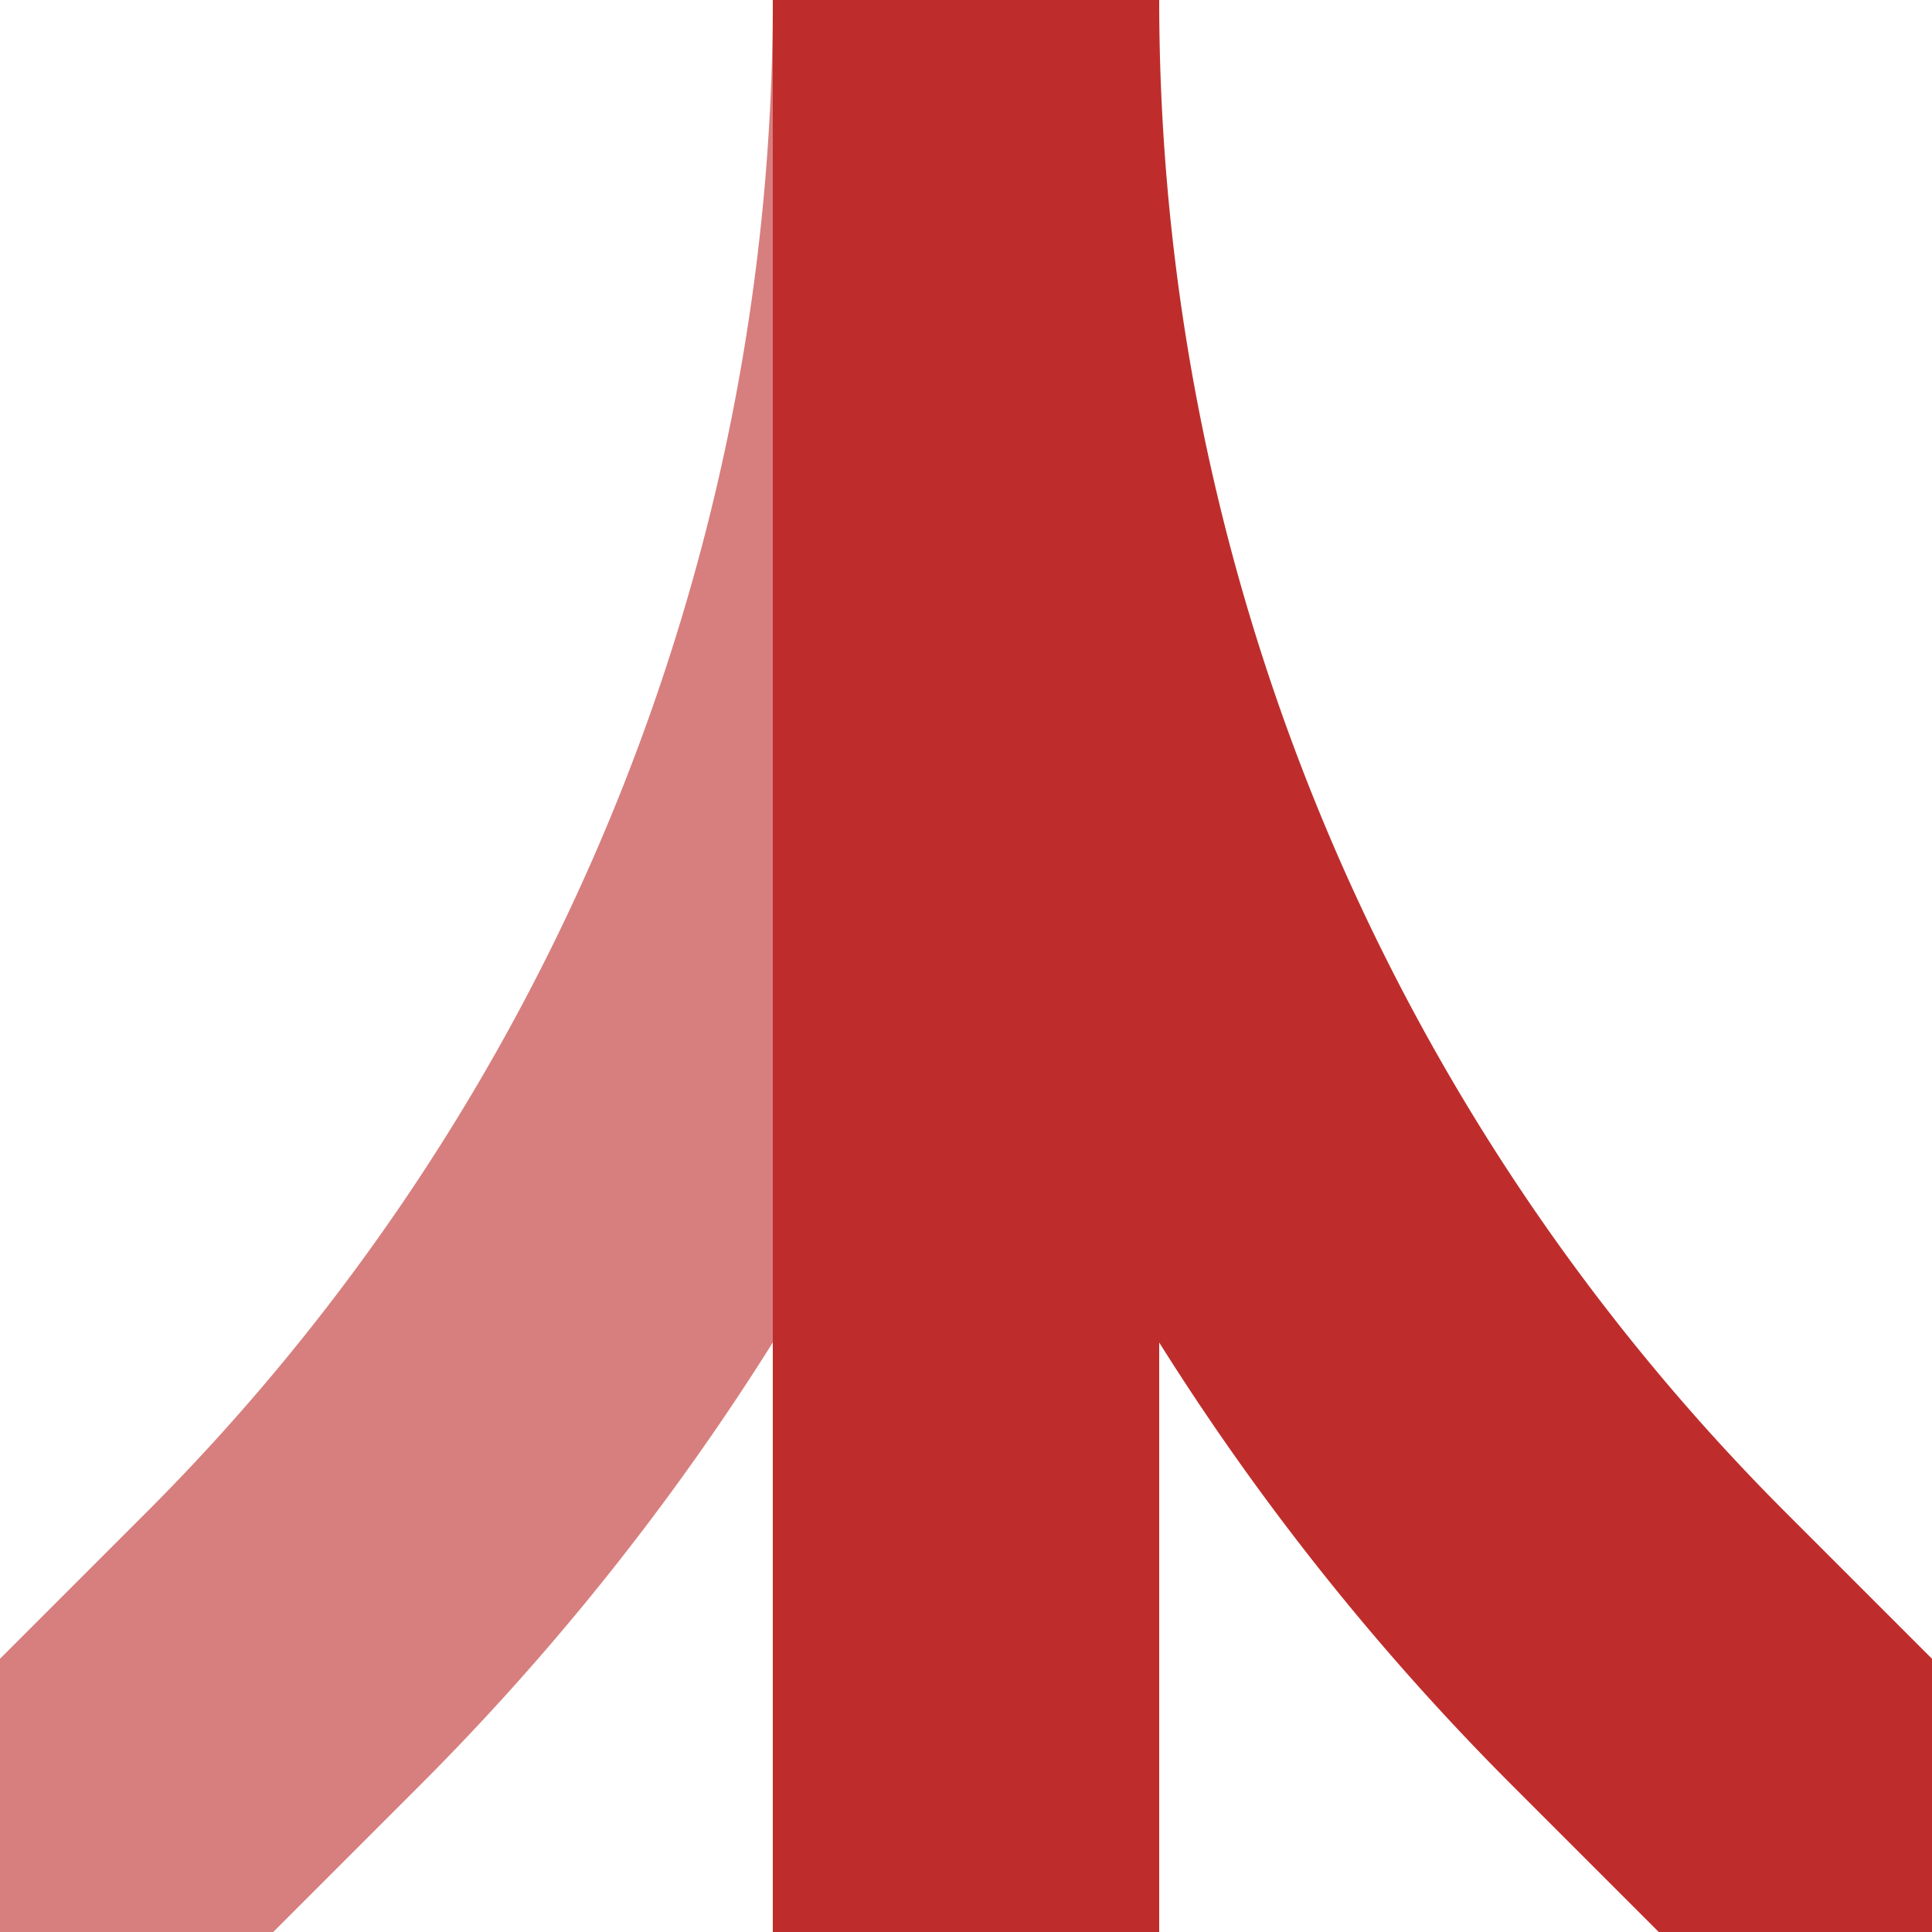
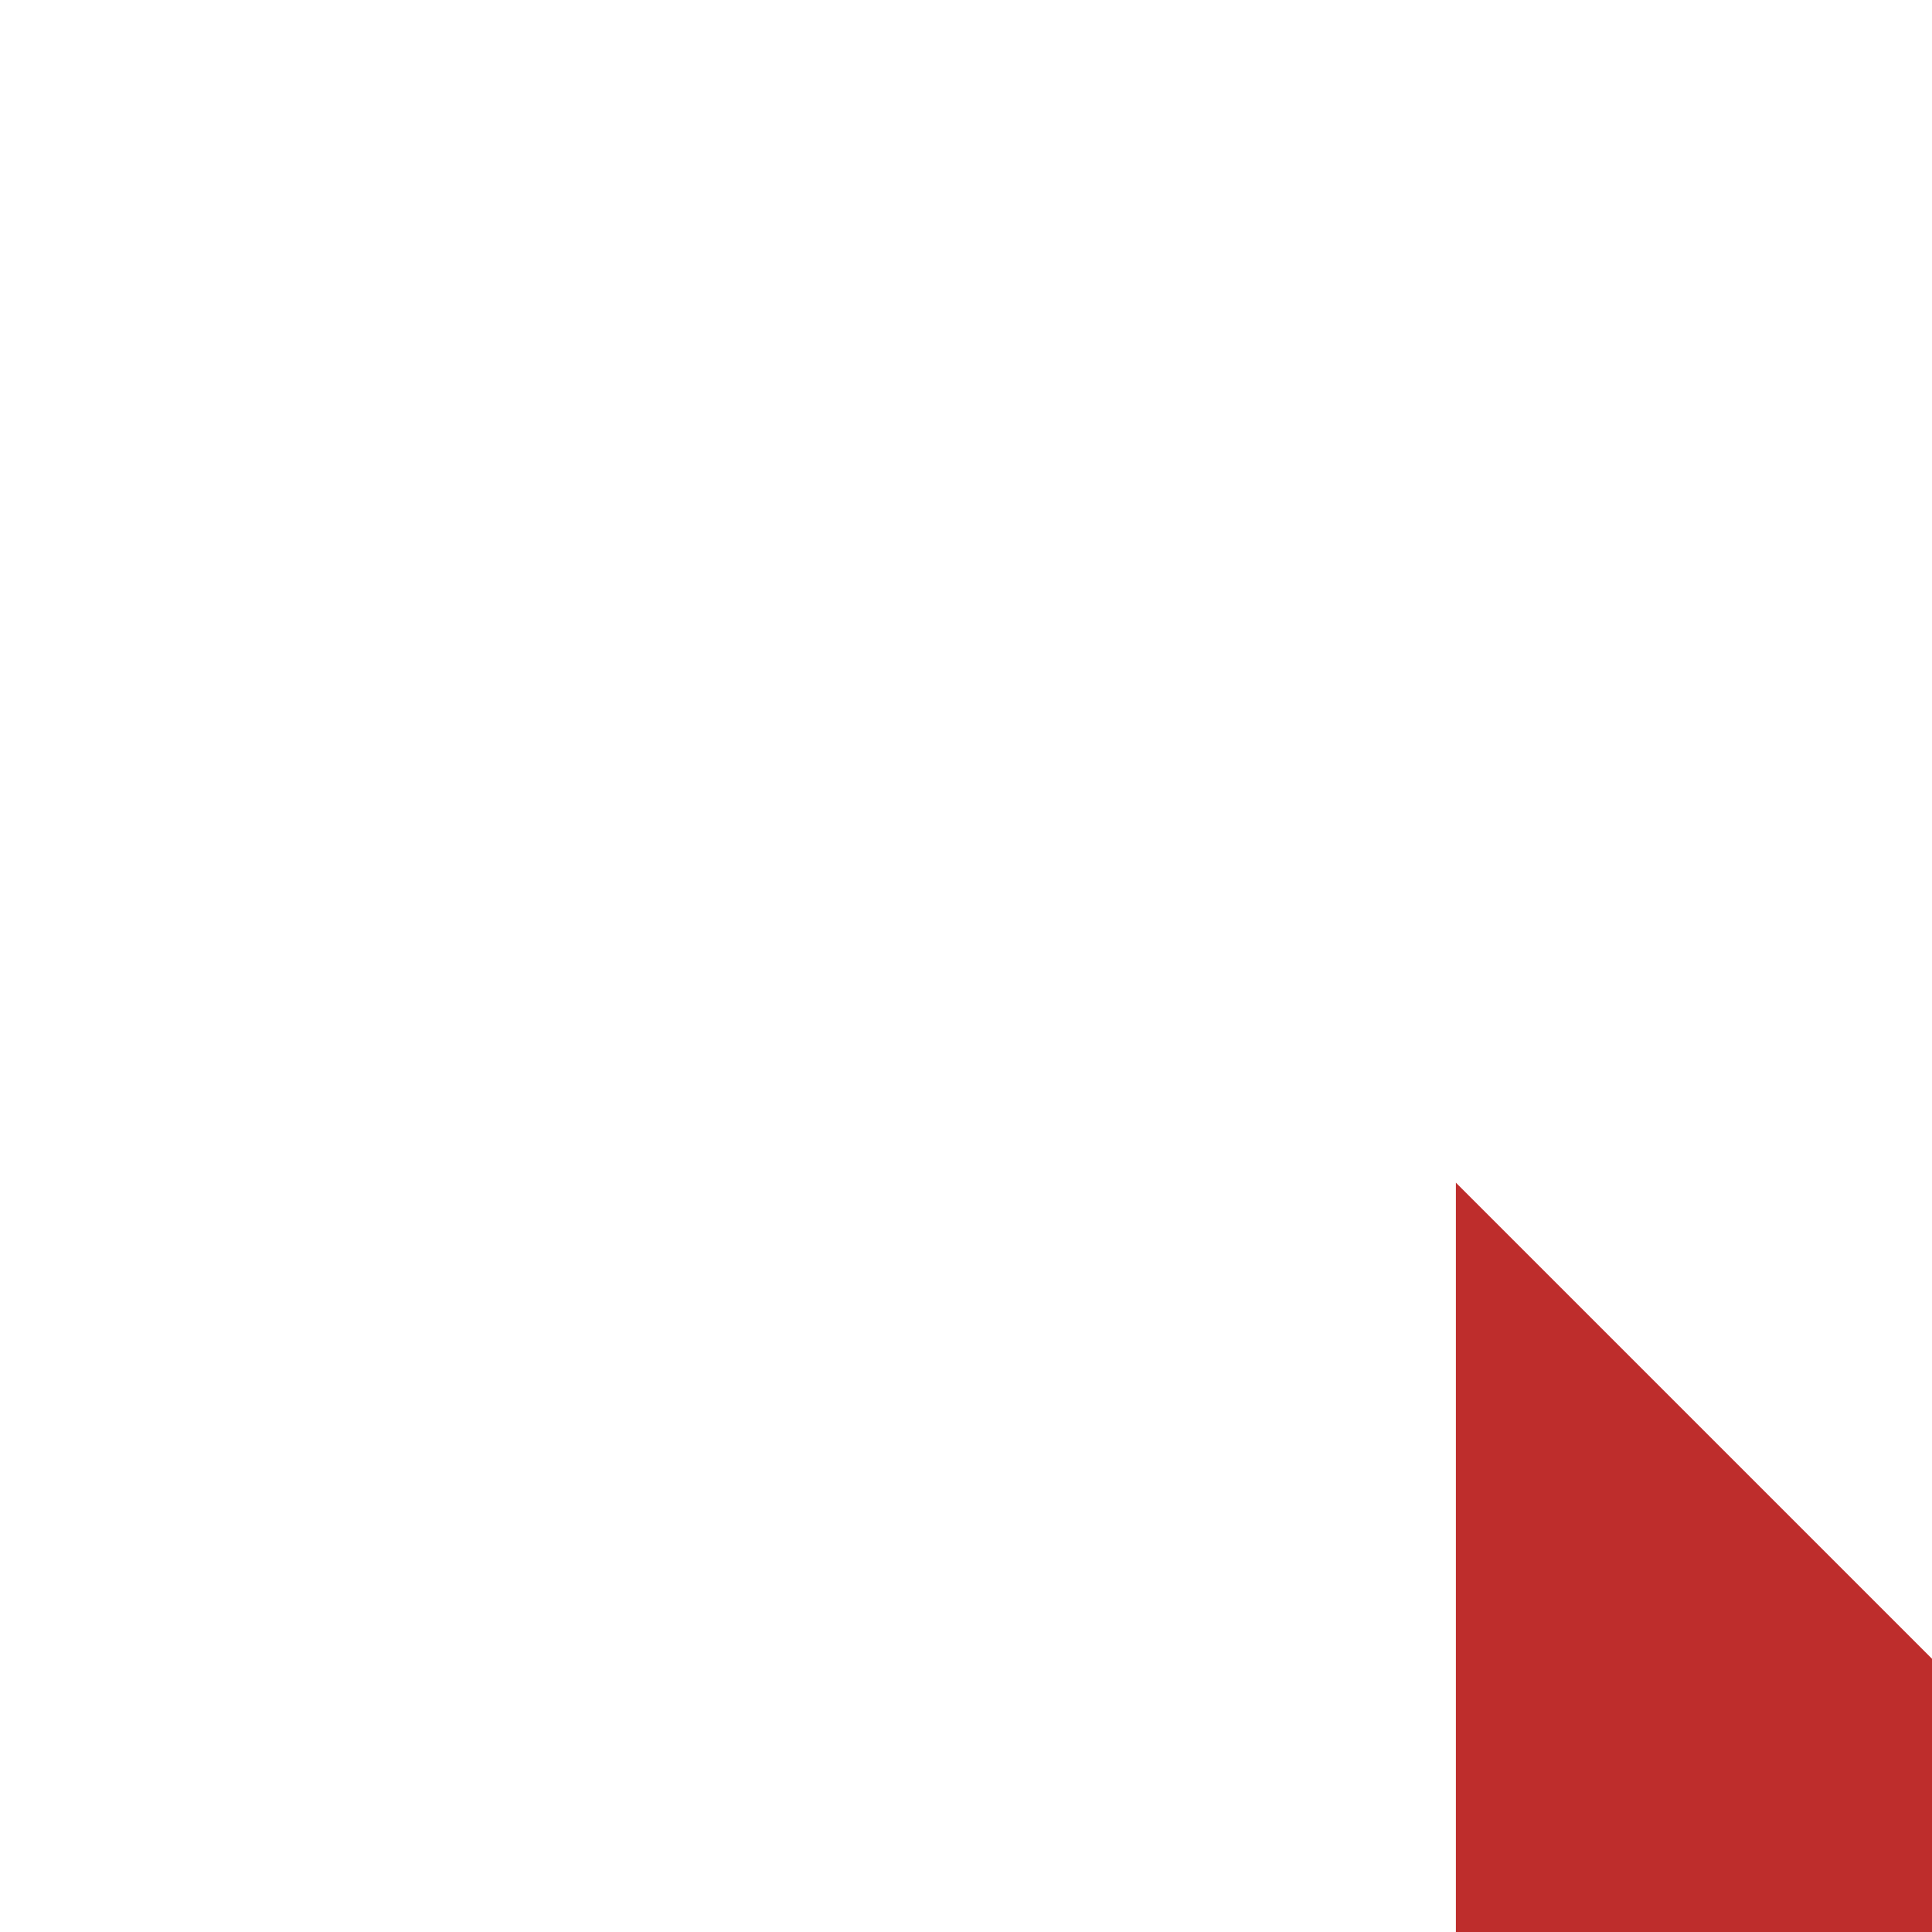
<svg xmlns="http://www.w3.org/2000/svg" width="500" height="500">
  <title>ABZg2x3</title>
  <g stroke-width="100" fill="none">
-     <path stroke="#D77F7E" d="M 0,500 73.22,426.78 A 603.55,603.55 0 0 0 250,0" />
-     <path stroke="#BE2D2C" d="M 500,500 426.78,426.78 A 603.55,603.55 0 0 1 250,0 V 500" />
+     <path stroke="#BE2D2C" d="M 500,500 426.78,426.78 V 500" />
  </g>
</svg>